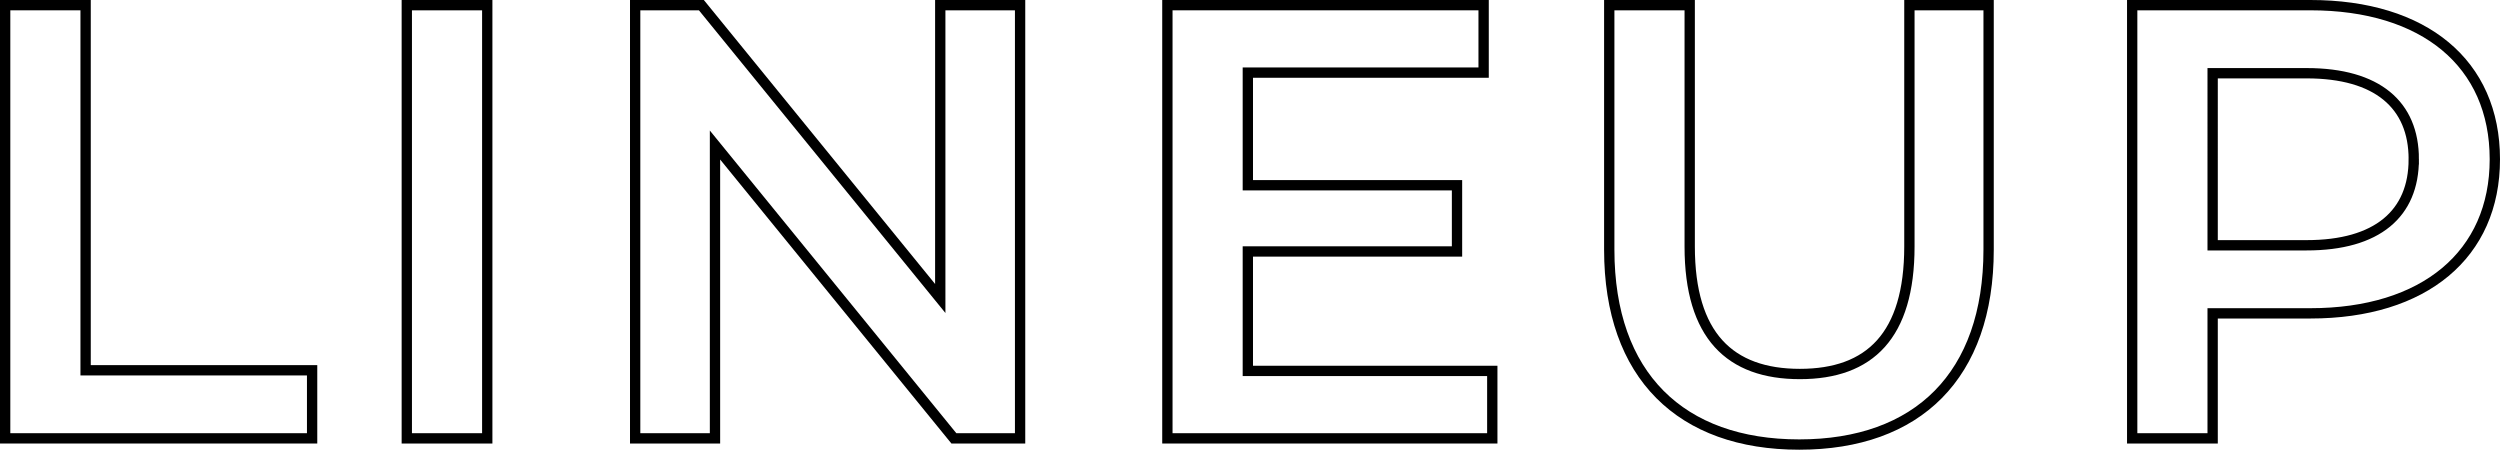
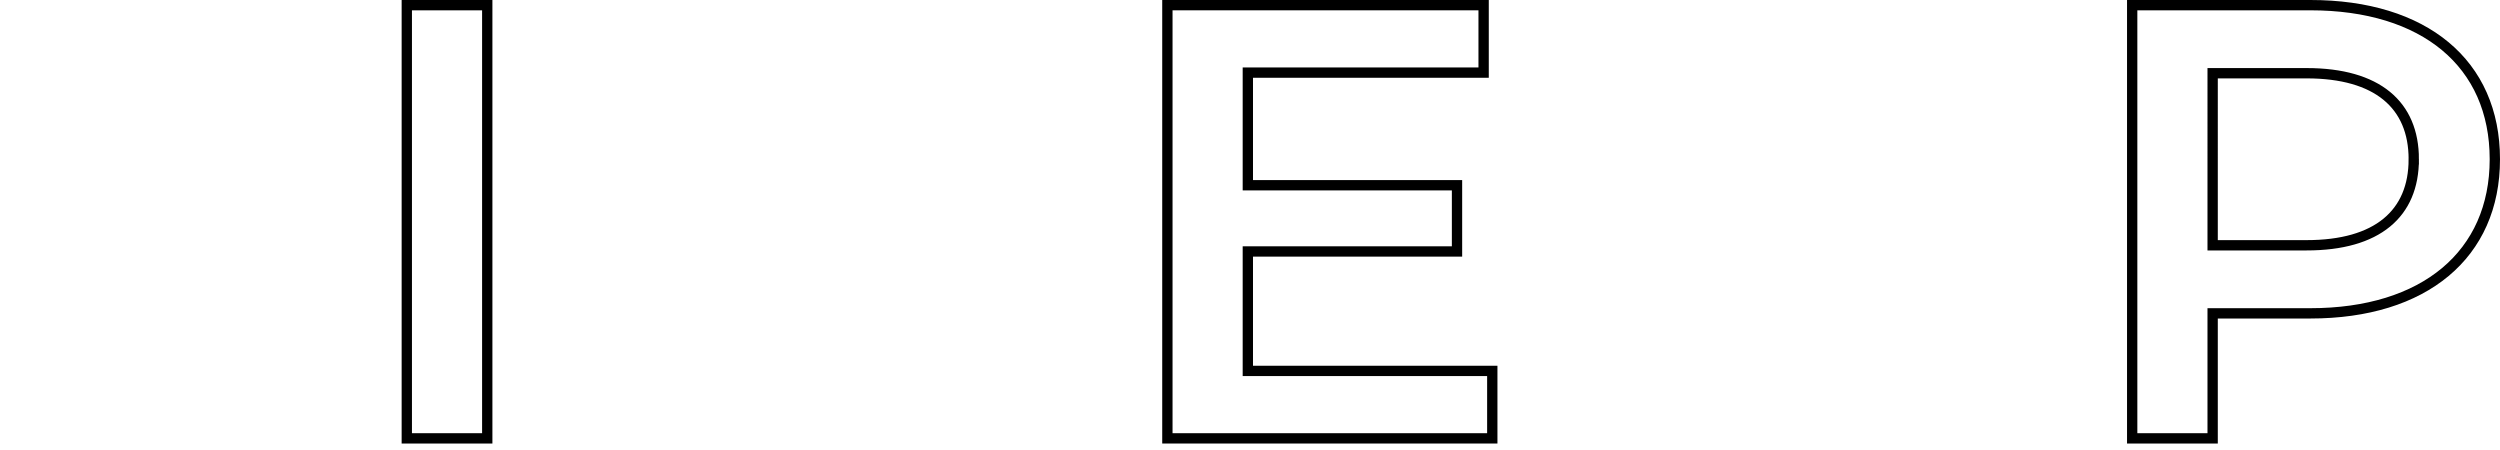
<svg xmlns="http://www.w3.org/2000/svg" id="_レイヤー_2" data-name="レイヤー 2" viewBox="0 0 242.38 43.6">
  <g id="_レイヤー_2-2" data-name="レイヤー 2">
    <g>
-       <path d="M.5,.5h7.8V35.9H30.26v6.6H.5V.5Z" style="fill: none; stroke: #000; stroke-miterlimit: 10;" />
      <path d="M39.44,.5h7.8V42.5h-7.8V.5Z" style="fill: none; stroke: #000; stroke-miterlimit: 10;" />
-       <path d="M98.9,.5V42.5h-6.42l-23.16-28.44v28.44h-7.74V.5h6.42l23.16,28.44V.5h7.74Z" style="fill: none; stroke: #000; stroke-miterlimit: 10;" />
      <path d="M144.68,35.96v6.54h-31.5V.5h30.66V7.04h-22.86v10.92h20.28v6.42h-20.28v11.58h23.7Z" style="fill: none; stroke: #000; stroke-miterlimit: 10;" />
-       <path d="M156.02,24.2V.5h7.8V23.9c0,8.64,3.9,12.36,10.68,12.36s10.62-3.72,10.62-12.36V.5h7.68V24.2c0,12.24-6.9,18.9-18.36,18.9s-18.42-6.66-18.42-18.9Z" style="fill: none; stroke: #000; stroke-miterlimit: 10;" />
      <path d="M241.88,15.44c0,9.24-6.84,14.94-17.88,14.94h-9.48v12.12h-7.8V.5h17.28c11.04,0,17.88,5.64,17.88,14.94Zm-7.86,0c0-5.28-3.54-8.34-10.38-8.34h-9.12V23.78h9.12c6.84,0,10.38-3.06,10.38-8.34Z" style="fill: none; stroke: #000; stroke-miterlimit: 10;" />
    </g>
  </g>
</svg>